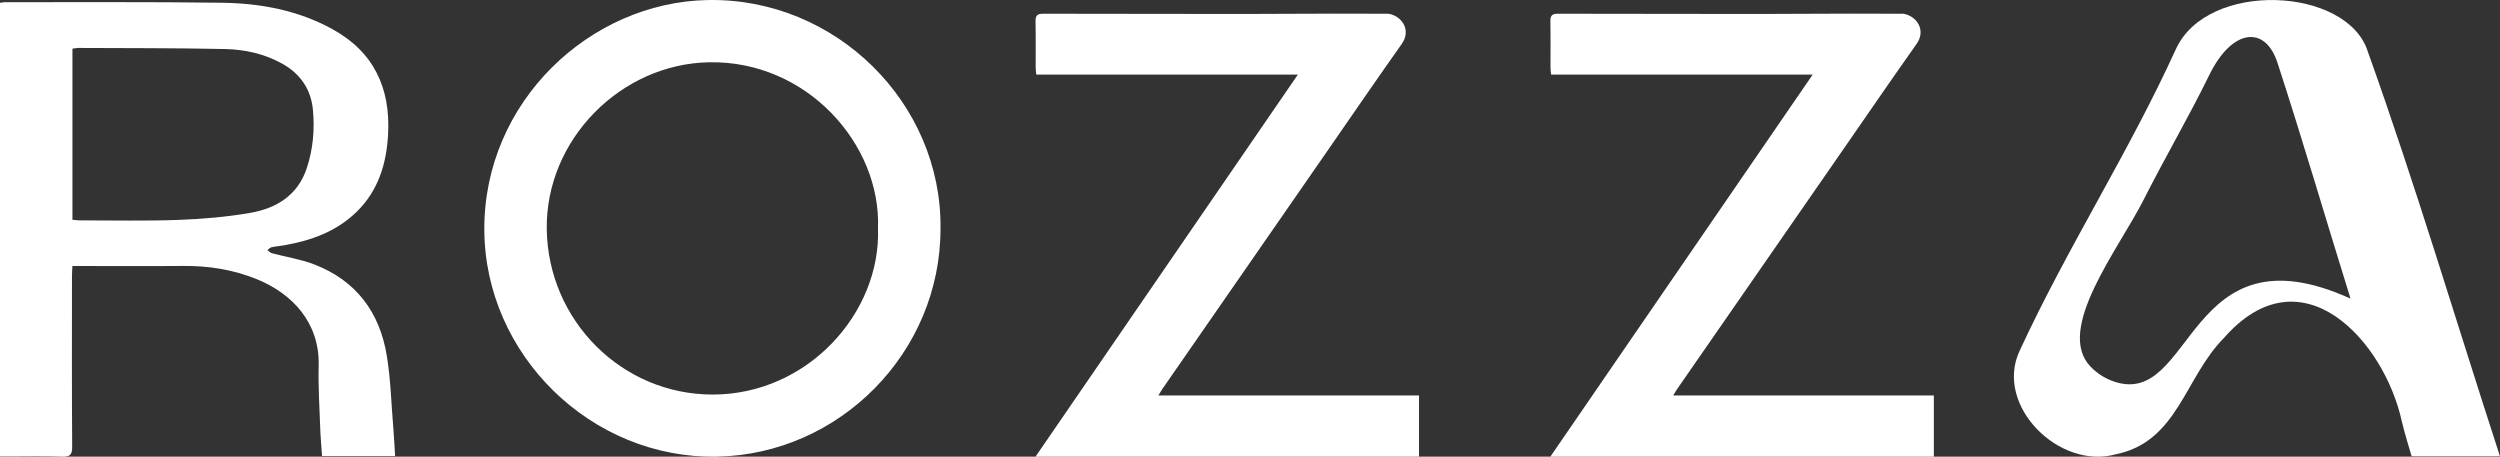
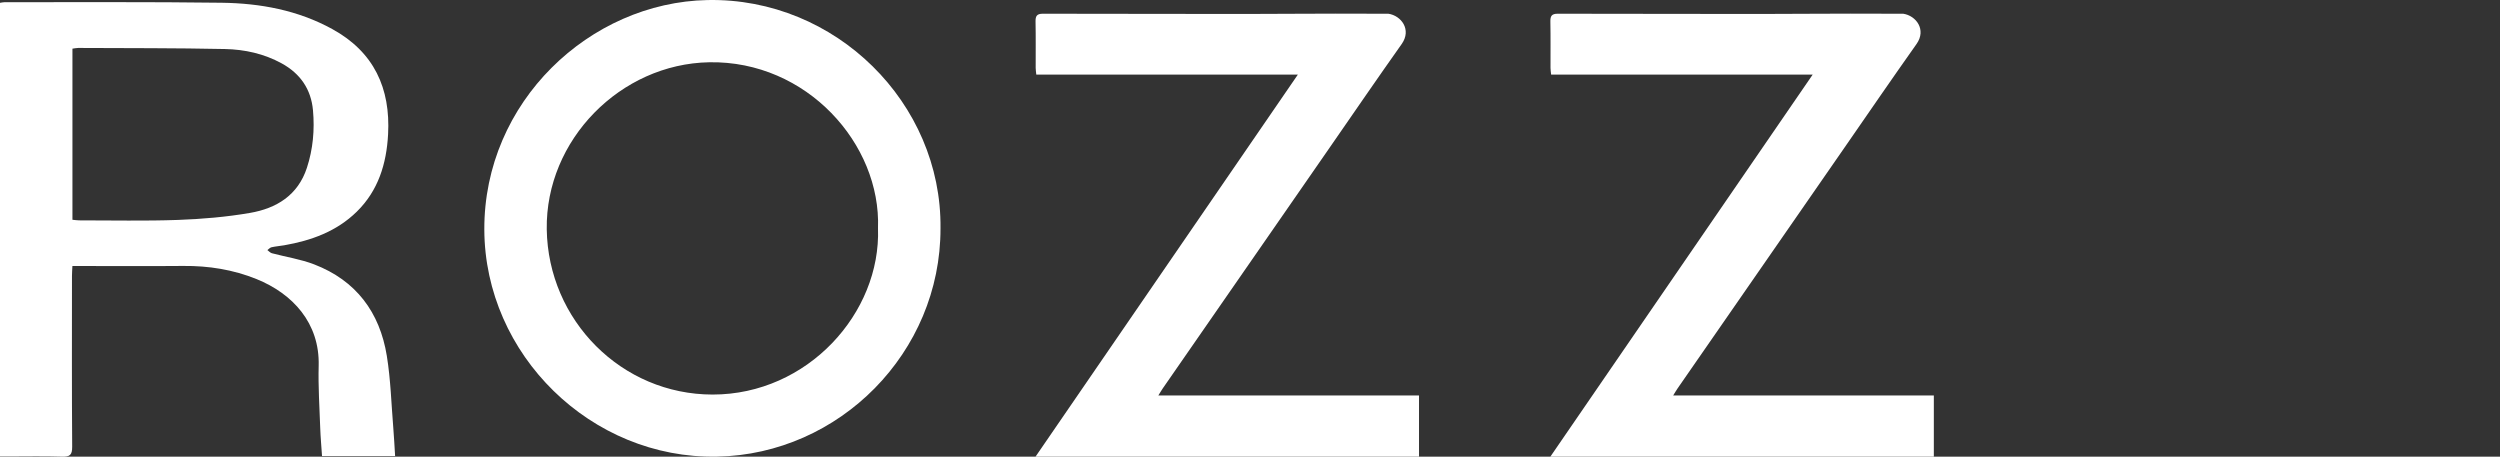
<svg xmlns="http://www.w3.org/2000/svg" viewBox="0 0 1084 198.02" data-name="Capa 1" id="Capa_1">
  <rect x="0" y="0" width="1084" height="198.02" fill="#333333" stroke="none" />
  <defs>
    <style>
      .cls-1 {
        fill: #fff;
        stroke-width: 0px;
      }
    </style>
  </defs>
  <path d="m562.76,32.34h-113.42c-.11-1.13-.27-2.01-.27-2.89-.02-6.68.08-13.36-.06-20.04-.05-2.45.54-3.47,3.24-3.46,24.29.1,48.59,0,72.88.09,24.04.09,47.89-.24,71.93-.09,1.59,0,3.47,0,4.92,0,5.63.83,10.18,6.94,5.8,13.13-10.38,14.64-20.51,29.45-30.73,44.19-24.3,35.05-48.6,70.1-72.89,105.16-.58.84-1.08,1.72-1.9,3.04h113.02v26.54h-166.28c37.97-55.3,75.68-110.22,113.76-165.68Z" class="cls-1" />
  <path d="m785.99,32.34h-113.42c-.11-1.13-.27-2.01-.27-2.89-.02-6.68.08-13.36-.06-20.04-.05-2.45.54-3.47,3.24-3.46,24.29.1,48.59,0,72.88.09,24.04.09,47.89-.24,71.93-.09,1.59,0,3.47,0,4.92,0,5.63.83,10.18,6.94,5.8,13.13-10.38,14.64-20.51,29.45-30.73,44.19-24.3,35.05-48.6,70.1-72.89,105.16-.58.84-1.08,1.72-1.9,3.04h113.02v26.54h-166.28c37.97-55.3,75.68-110.22,113.76-165.68Z" class="cls-1" />
  <path d="m171.32,197.75h-31.69c-.27-4.17-.64-8.17-.78-12.17-.31-8.99-.91-18-.67-26.98.5-18.58-11.34-31.28-26.93-37.59-10.16-4.11-20.79-5.8-31.77-5.7-14.77.13-29.54.03-44.3.03-1.13,0-2.27,0-3.78,0-.07,1.6-.19,2.93-.19,4.26-.01,24.69-.09,49.39.09,74.08.03,3.65-1.07,4.44-4.48,4.33-7.72-.25-15.46-.08-23.19-.08-1.13,0-2.26,0-3.63,0V1.23c.69-.1,1.33-.28,1.98-.28,31.38.04,62.77-.18,94.14.24,16.71.22,33,3.2,47.95,11.41,18.11,9.94,25.3,25.67,24.2,45.71-.69,12.68-4.24,24.33-13.58,33.48-8.74,8.56-19.7,12.52-31.5,14.57-1.81.31-3.66.45-5.46.85-.66.14-1.2.8-1.79,1.23.65.46,1.23,1.17,1.95,1.36,6.11,1.63,12.46,2.58,18.32,4.83,18.17,6.98,28.47,20.79,31.52,39.69,1.67,10.32,1.95,20.86,2.81,31.31.32,3.89.51,7.79.78,12.12ZM31.41,21.11v74.18c1.09.1,1.99.26,2.88.26,14.3-.01,28.61.32,42.89-.19,10.44-.38,20.94-1.27,31.22-3.04,11.45-1.97,20.77-7.63,24.67-19.55,2.66-8.11,3.4-16.5,2.64-24.93-.82-9.12-5.47-15.92-13.59-20.37-7.67-4.2-16.03-6.03-24.57-6.21-21.21-.45-42.43-.36-63.65-.47-.78,0-1.56.19-2.5.31Z" class="cls-1" />
  <path d="m407.8,99.01c.11,53.87-43.81,97.95-96.84,98.99-54.69,1.07-100.78-44.23-100.96-98.47C209.8,44.2,255.7,1.02,306.79.02c55.53-1.09,101.61,44.65,101.01,98.99Zm-27.1-.03c1.36-36.52-30.9-72.74-73.19-71.98-38.46.69-71,33.66-70.44,72.42.58,39.49,32.45,71.65,71.92,71.66,41.22.01,73.02-35.4,71.71-72.1Z" class="cls-1" />
-   <path d="m1084,197.85h-38.31s-3.3-10.77-4.29-15.27c-7.62-34.66-43.37-74.46-77.08-36.07-17.17,17.33-20.01,45.04-46.98,50.48-24.44,6.8-52.62-21.07-41.7-44.73,20.82-45.1,47.14-85.62,67.81-130.92,13.73-30.09,74.29-27.02,83.19.92,20.61,57.5,38.43,117.44,57.35,175.6Zm-64.81-68.36c-11.07-35.57-20.33-67.41-31.68-102.29-5.34-16.39-19.72-14.79-29.55,5.3-9.12,18.63-18.4,34.24-28.53,54.21-10.81,21.31-38.43,56.08-23.03,72.2,2.9,3.04,6.5,5.31,10.49,6.62,34.51,11.28,31.09-68.36,102.31-36.04Z" class="cls-1" />
</svg>